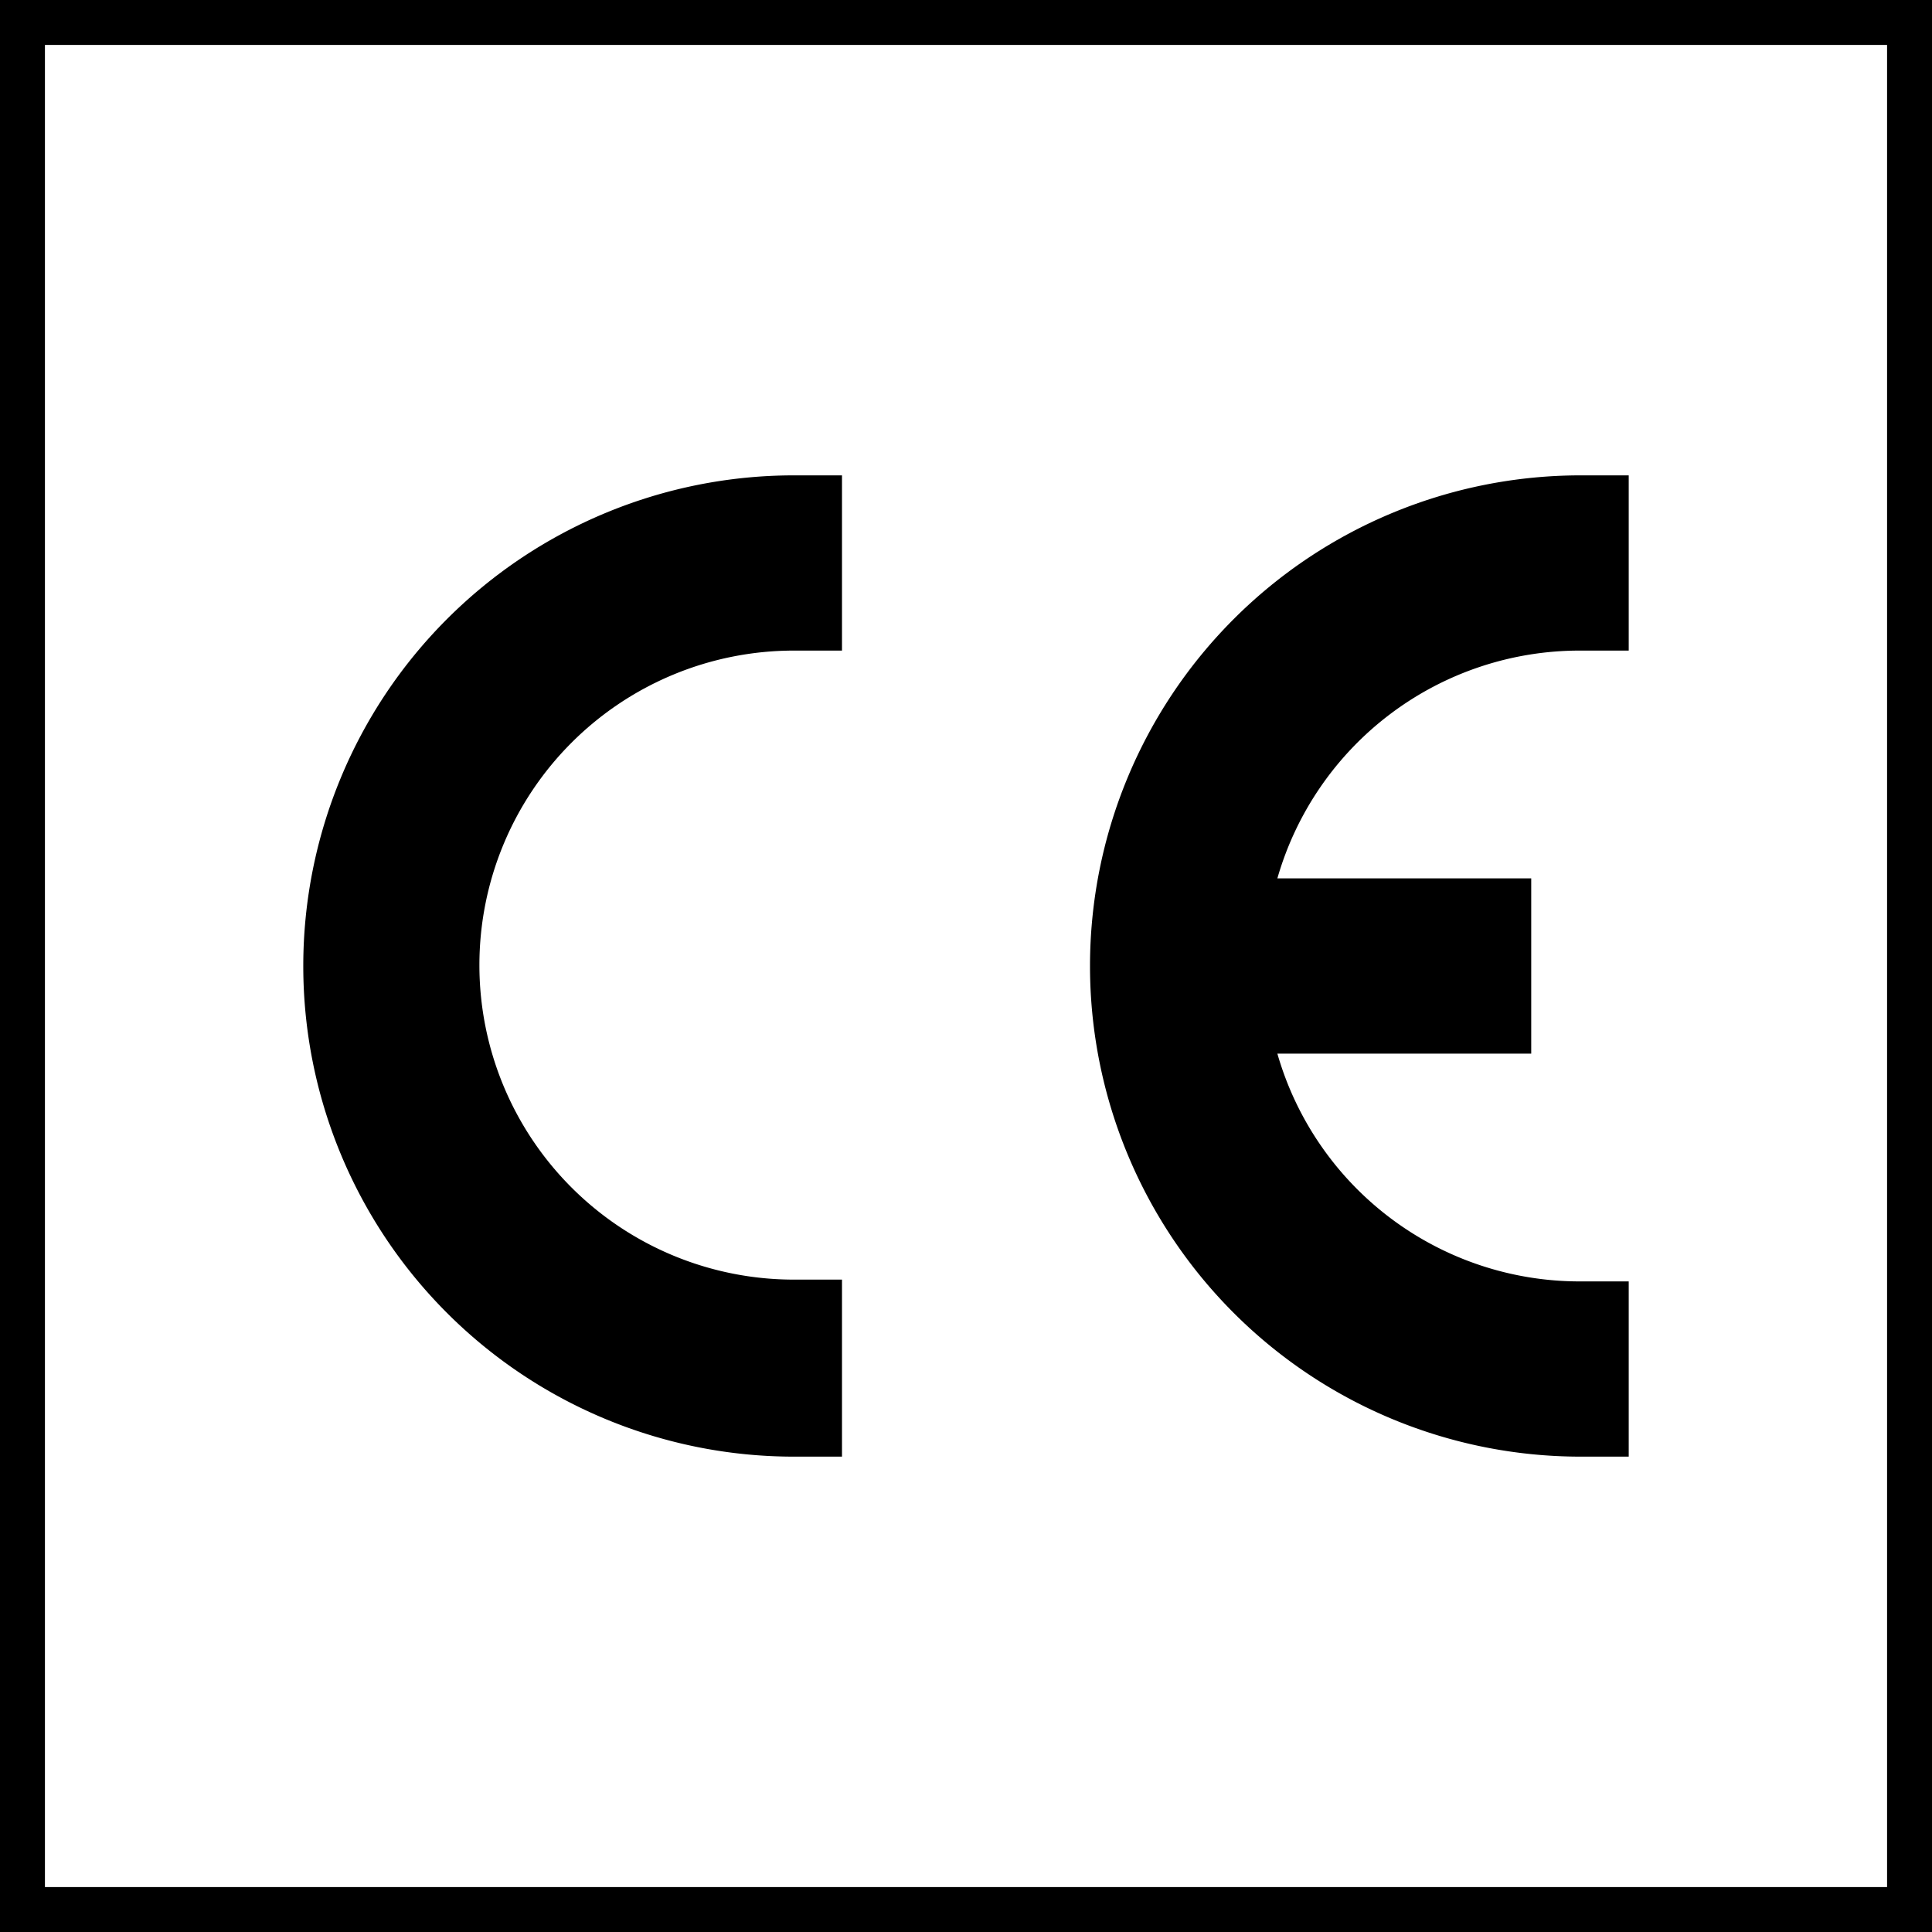
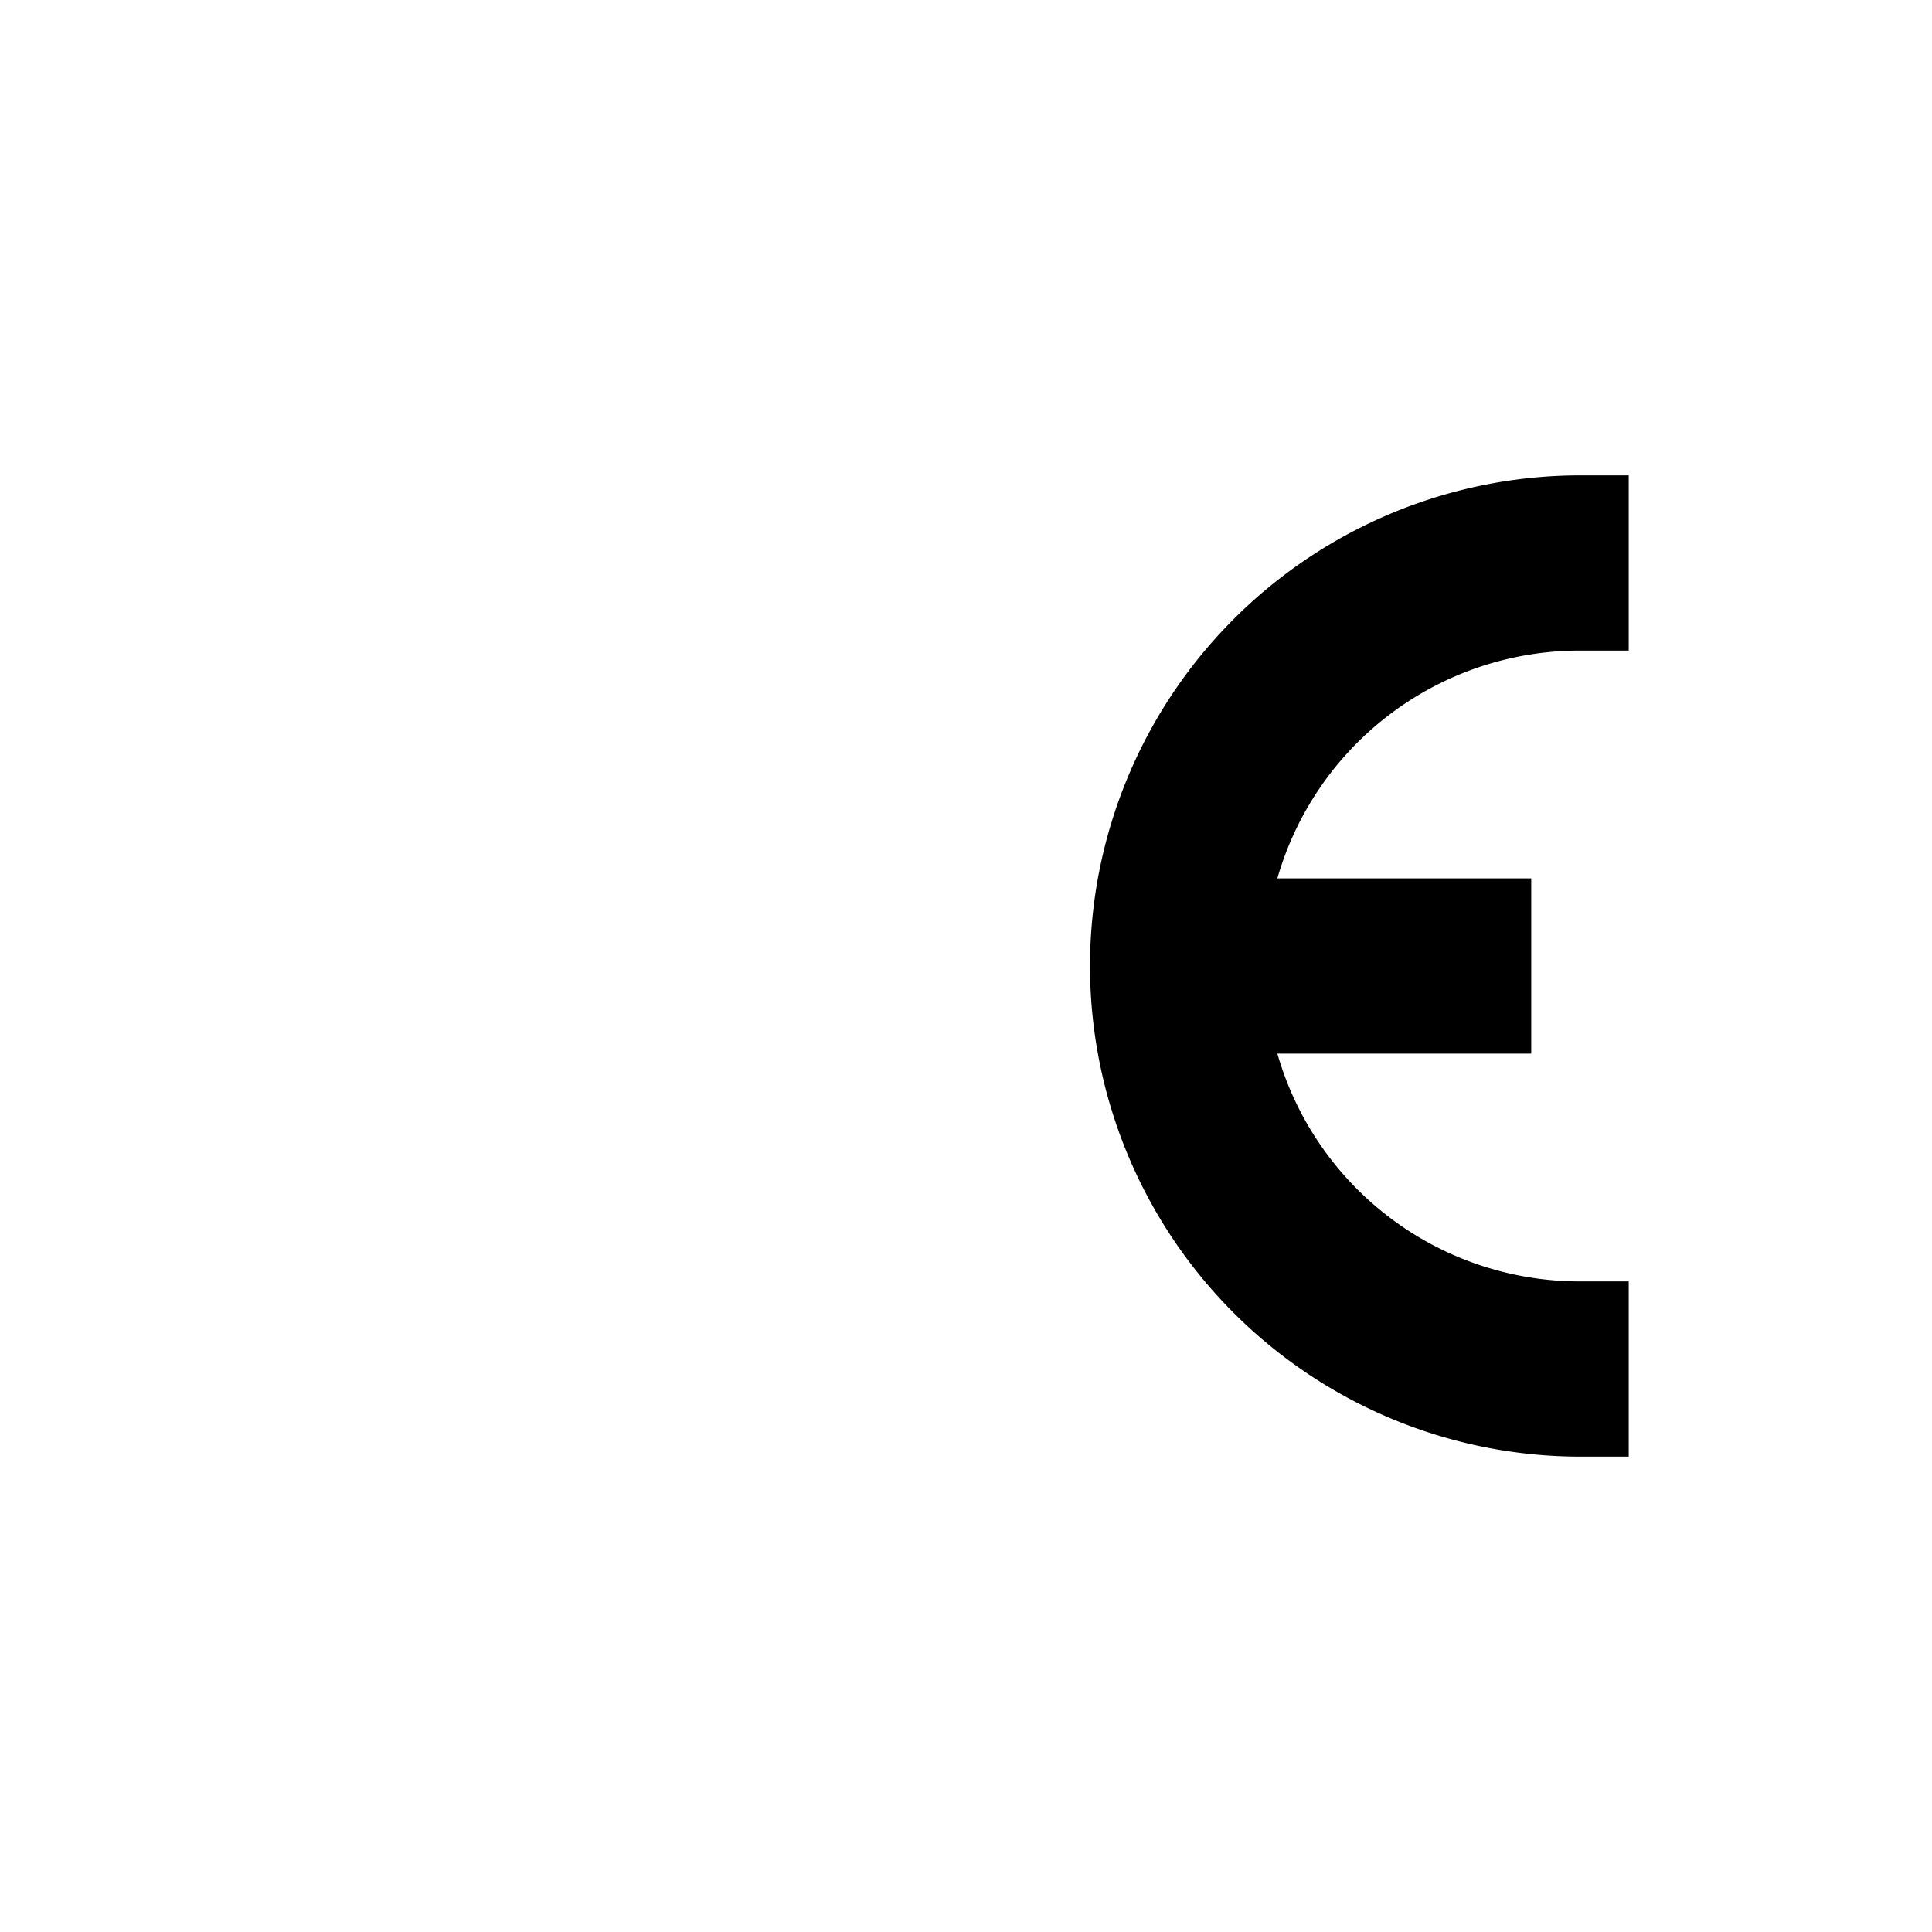
<svg xmlns="http://www.w3.org/2000/svg" viewBox="0 0 43 43">
  <defs>
    <style>.cls-1{fill:none;stroke:#000;stroke-miterlimit:3.86;}</style>
  </defs>
  <g id="Capa_2" data-name="Capa 2">
    <g id="Capa_1-2" data-name="Capa 1">
-       <rect class="cls-1" x="0.5" y="0.5" width="42" height="42" />
-       <path d="M18.74,32.42H17.67a10.92,10.92,0,0,1,0-21.84h1.07v3.9H17.67a7,7,0,1,0,0,14h1.07Z" />
      <path d="M36.25,32.42H35.18a10.92,10.92,0,1,1,0-21.84h1.07v3.9H35.18a7,7,0,0,0-6.75,5.07h5.65v3.9H28.43a7,7,0,0,0,6.75,5.07h1.07Z" />
    </g>
  </g>
</svg>